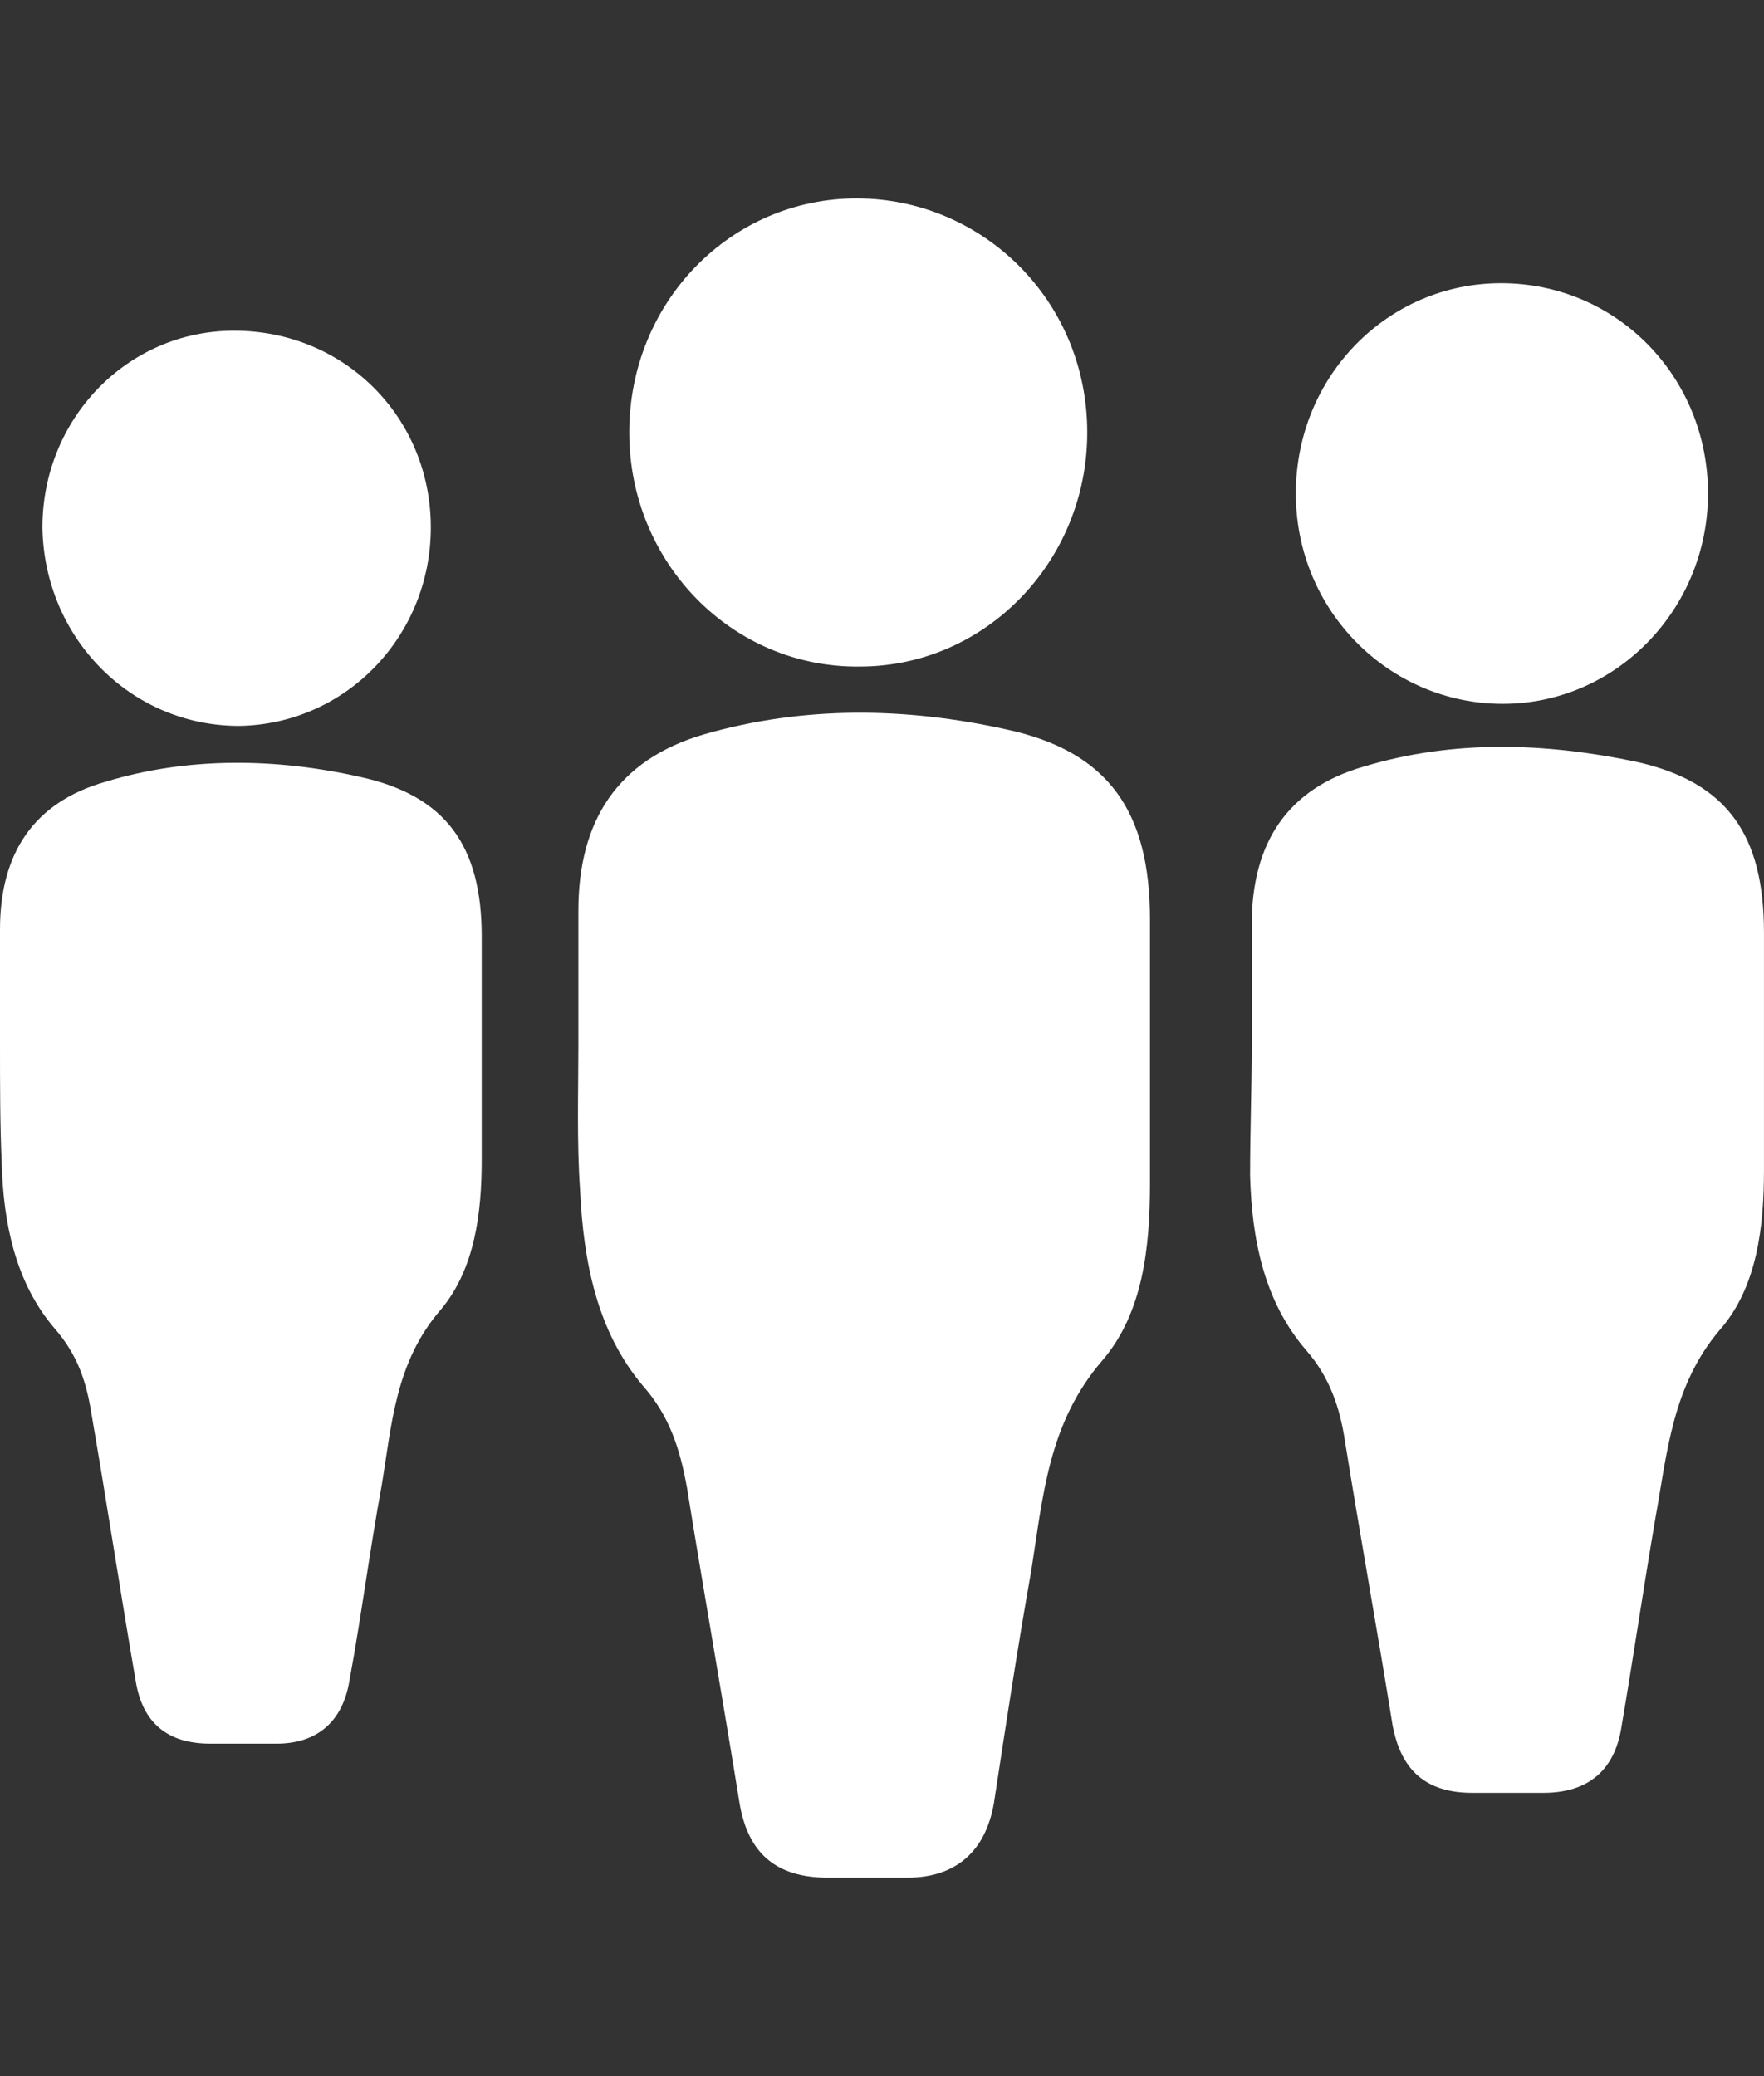
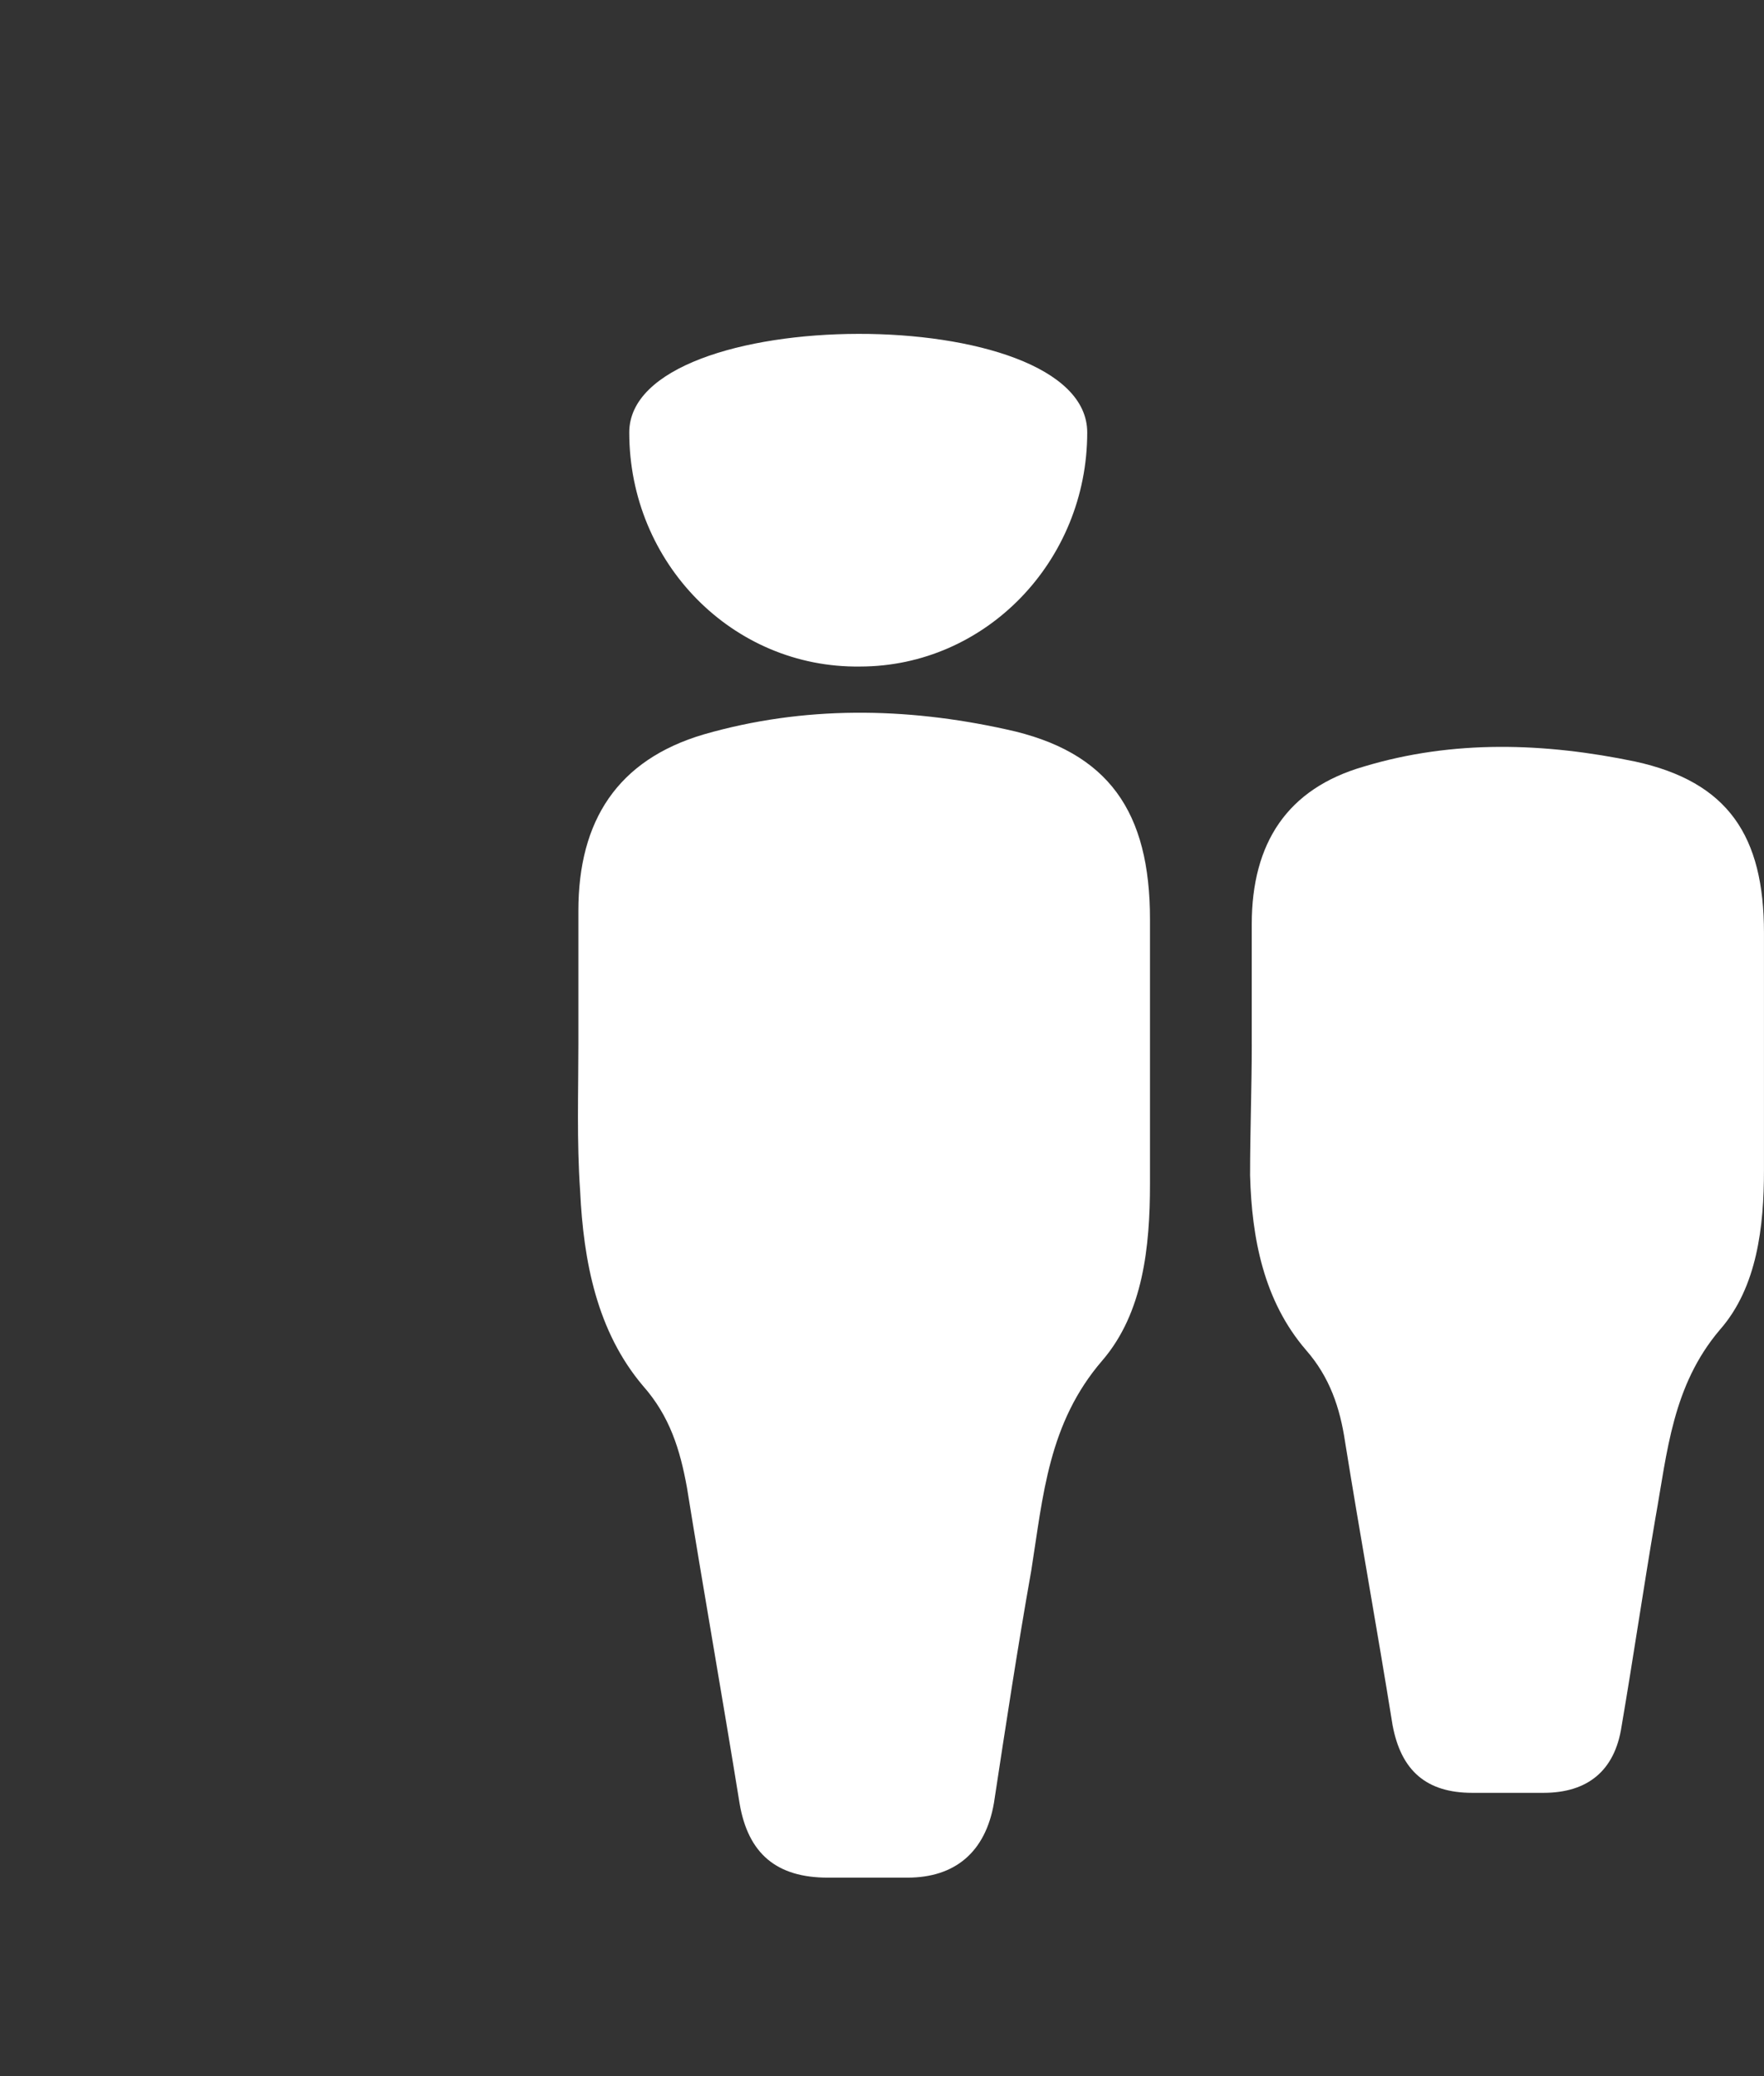
<svg xmlns="http://www.w3.org/2000/svg" version="1.1" x="0px" y="0px" width="67.98px" height="80px" viewBox="0 0 67.98 80" style="enable-background:new 0 0 67.98 80;" xml:space="preserve">
  <rect x="0" y="0" width="67.98" height="80" fill="#333333" stroke="none" />
  <style type="text/css">
	.st0{fill:#FFFFFF;}
	.st1{fill:none;}
	.st2{fill:none;stroke:#FFFFFF;stroke-width:4;stroke-miterlimit:10;}
	.st3{fill:url(#path921_00000122001555867572870240000010026896566871803023_);}
	.st4{fill:url(#SVGID_1_);}
	.st5{fill:url(#SVGID_00000142140227134395605360000013177092824325465223_);}
	.st6{fill:none;stroke:#FFFFFF;stroke-width:4;stroke-linecap:round;stroke-linejoin:round;}
	.st7{display:none;fill:url(#SVGID_00000084488575678444766610000002507520804788960930_);}
	.st8{fill:url(#SVGID_00000083086861888292507300000015975424233857537954_);}
	.st9{fill:none;stroke:#FFFFFF;stroke-width:4;stroke-linecap:round;stroke-miterlimit:10;}
</style>
  <g id="Ebene_2">
</g>
  <g id="Ebene_1">
    <g>
      <g>
        <path class="st0" d="M22.289,40.261v-5.164c0-3.464,1.503-5.817,4.837-6.798     c3.857-1.111,7.778-1.046,11.635-0.196c3.987,0.85,5.556,3.203,5.556,7.321s0,6.798,0,10.197     c0,2.419-0.261,4.968-1.83,6.798c-2.092,2.419-2.288,5.229-2.745,8.105     c-0.523,2.941-0.98,5.948-1.438,8.955c-0.327,1.896-1.503,2.876-3.334,2.876h-3.072     c-1.961,0-3.072-0.915-3.399-2.876c-0.654-4.053-1.373-8.105-2.026-12.158     c-0.261-1.438-0.654-2.745-1.699-3.922c-1.765-2.092-2.288-4.772-2.418-7.517     C22.224,43.987,22.289,42.092,22.289,40.261L22.289,40.261z" />
-         <path class="st0" d="M41.899,16.665c0,4.968-3.922,9.02-8.759,9.02     c-4.902,0.065-8.89-3.987-8.89-9.02s3.922-9.02,8.759-9.02S41.899,11.566,41.899,16.665z" />
+         <path class="st0" d="M41.899,16.665c0,4.968-3.922,9.02-8.759,9.02     c-4.902,0.065-8.89-3.987-8.89-9.02S41.899,11.566,41.899,16.665z" />
      </g>
      <g>
        <path class="st0" d="M48.239,40.261v-4.641c0-3.138,1.373-5.229,4.314-6.079     c3.464-1.046,6.994-0.915,10.458-0.196c3.595,0.784,4.968,2.876,4.968,6.602     c0,3.726,0,6.079,0,9.151c0,2.157-0.261,4.51-1.699,6.144c-1.83,2.157-2.026,4.706-2.484,7.256     c-0.458,2.68-0.85,5.36-1.307,8.04c-0.261,1.699-1.307,2.549-3.007,2.549h-2.745     c-1.765,0-2.745-0.85-3.072-2.615c-0.588-3.66-1.242-7.256-1.83-10.916     c-0.196-1.307-0.588-2.484-1.503-3.53c-1.634-1.896-2.092-4.314-2.157-6.733     c0-1.699,0.065-3.399,0.065-5.033L48.239,40.261z" />
-         <path class="st0" d="M65.822,19.018c0,4.445-3.53,8.105-7.909,8.105s-7.975-3.595-7.975-8.105     s3.53-8.105,7.909-8.105C62.293,10.913,65.822,14.508,65.822,19.018z" />
      </g>
      <g>
-         <path class="st0" d="M0,40.196v-4.379c0-2.941,1.307-4.902,4.053-5.687     c3.203-0.98,6.602-0.915,9.805-0.196c3.334,0.719,4.706,2.68,4.706,6.144v8.628     c0,2.026-0.261,4.183-1.569,5.752c-1.765,2.026-1.896,4.445-2.288,6.798     c-0.458,2.484-0.784,5.033-1.242,7.517c-0.261,1.569-1.242,2.419-2.811,2.419H8.105     c-1.634,0-2.615-0.784-2.876-2.419c-0.588-3.399-1.111-6.863-1.699-10.262     c-0.196-1.242-0.523-2.288-1.438-3.334c-1.503-1.765-1.961-4.053-2.026-6.34     C0,43.334,0,41.765,0,40.196L0,40.196z" />
-         <path class="st0" d="M16.603,20.325c0,4.183-3.268,7.582-7.386,7.648c-4.183,0-7.517-3.399-7.582-7.648     c0-4.183,3.268-7.582,7.386-7.582C13.269,12.743,16.603,16.076,16.603,20.325z" />
-       </g>
+         </g>
    </g>
  </g>
</svg>